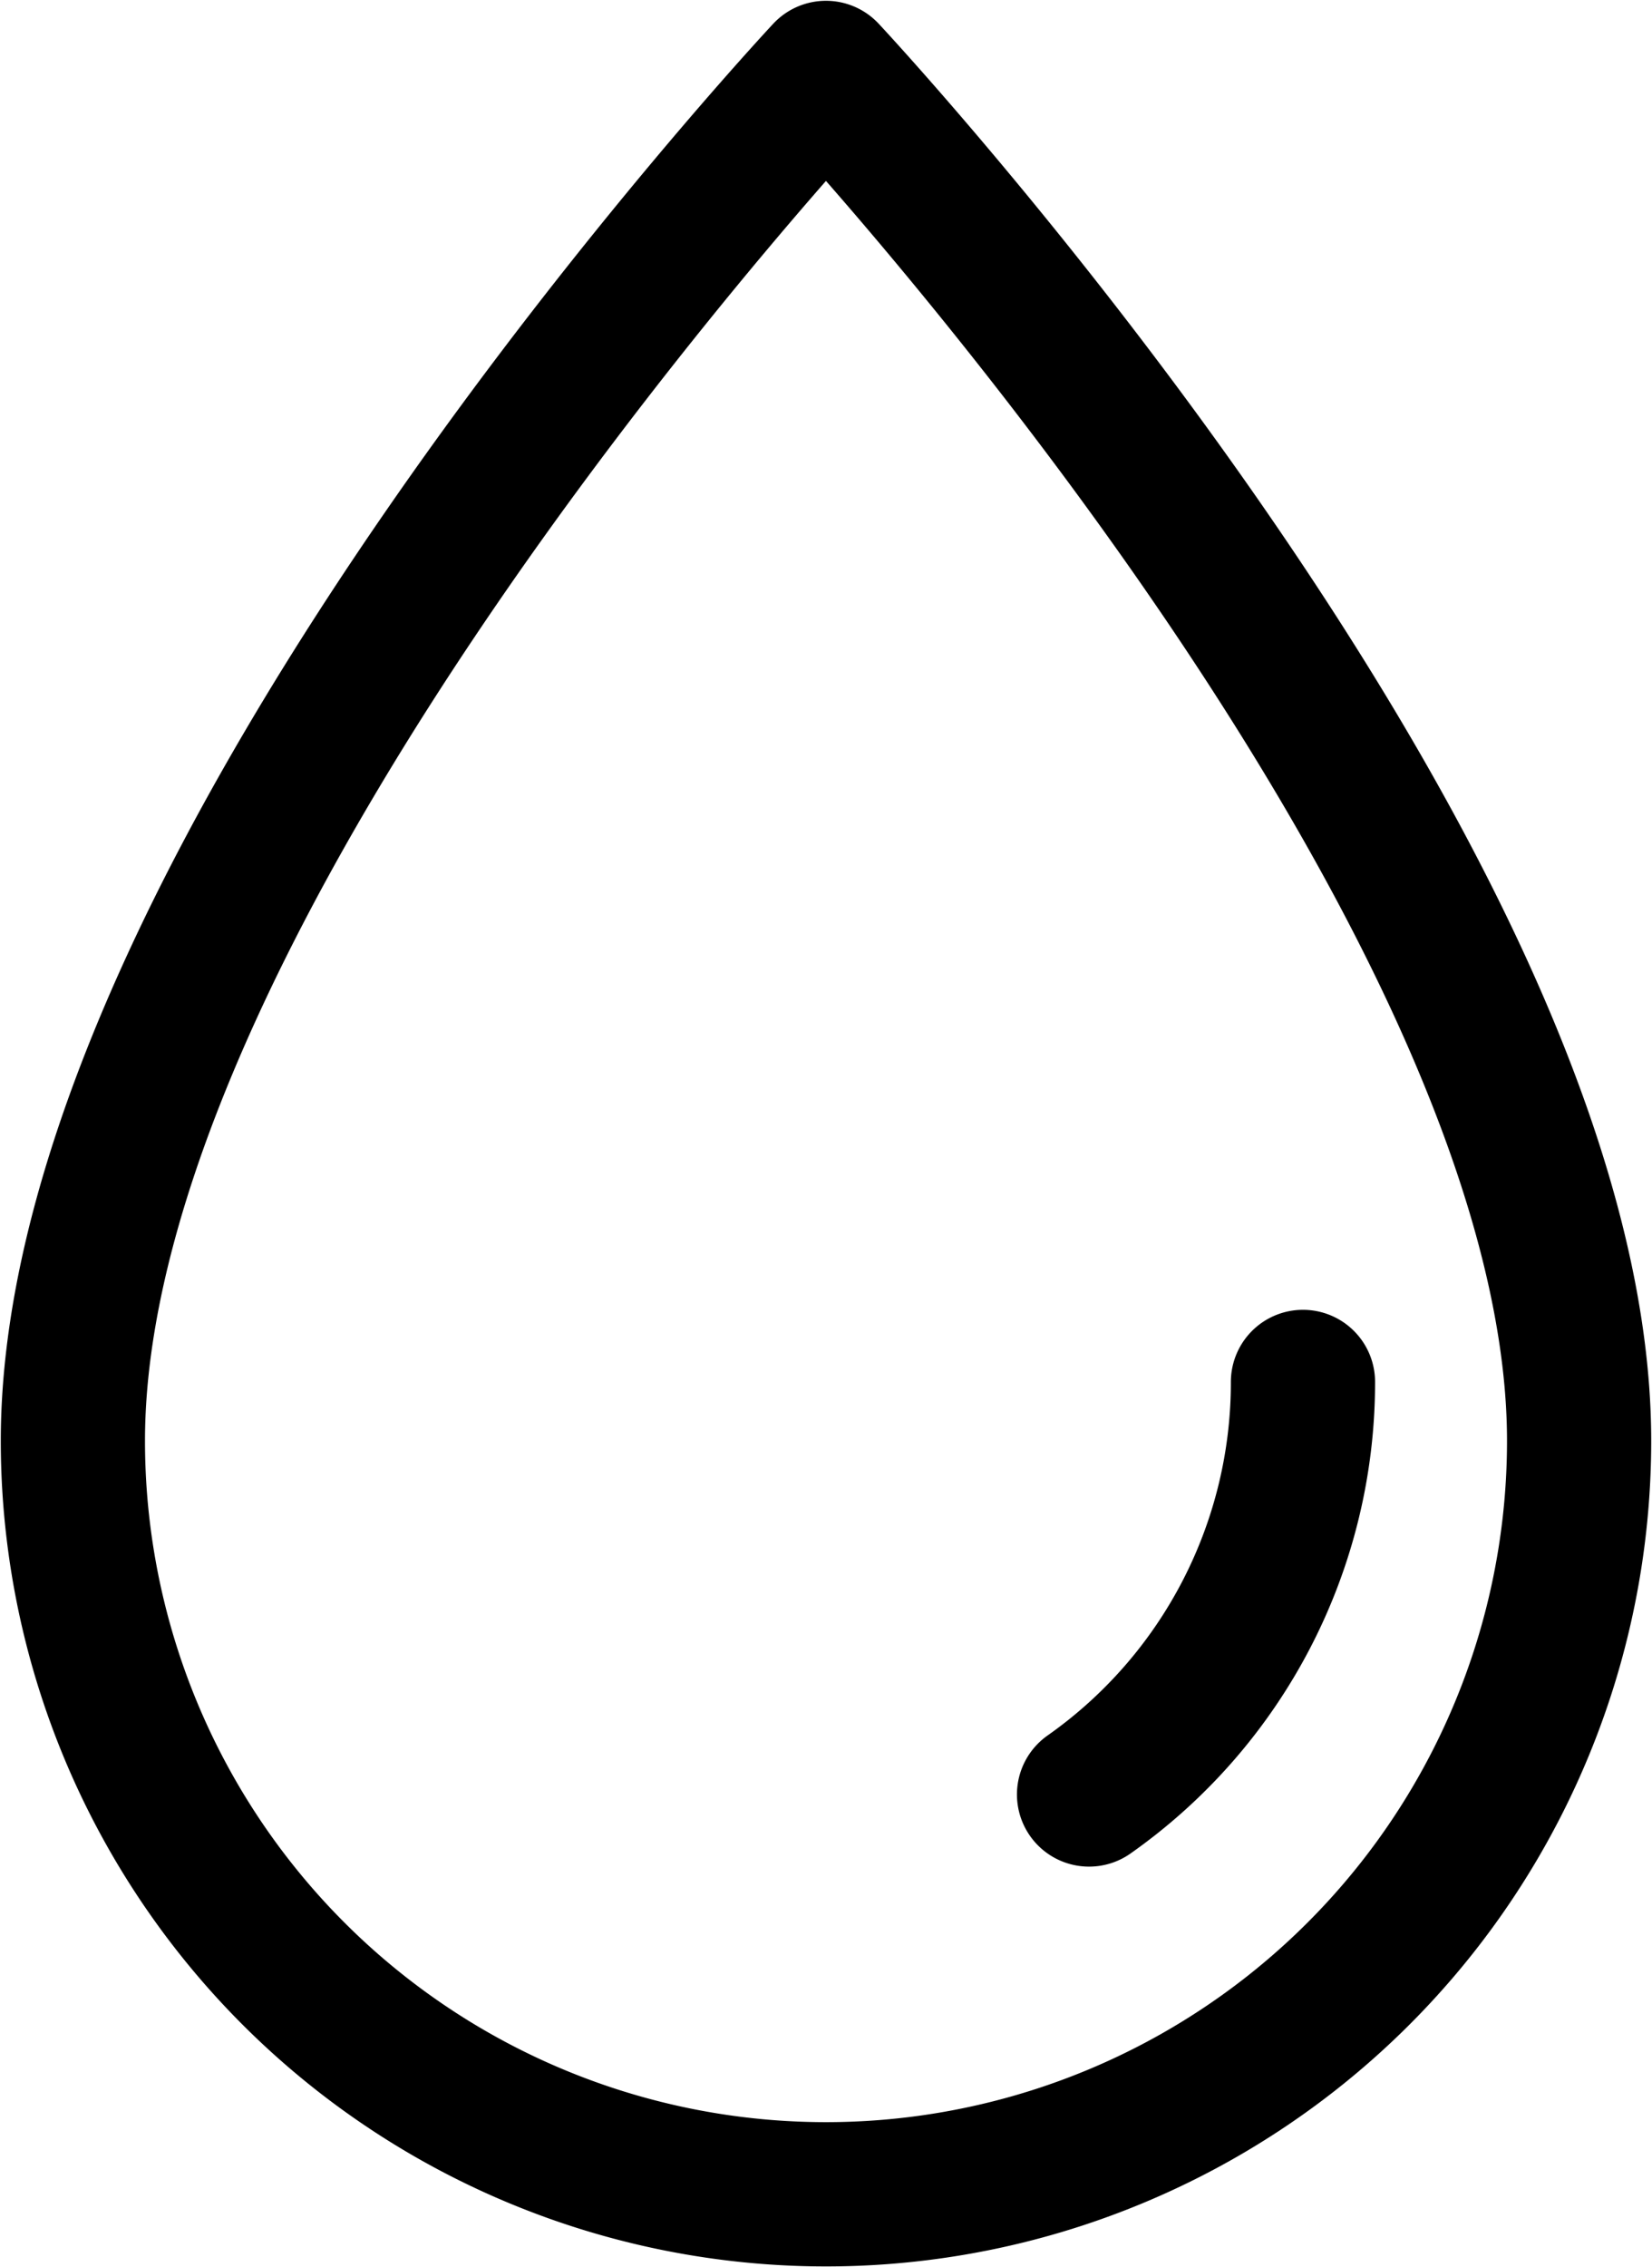
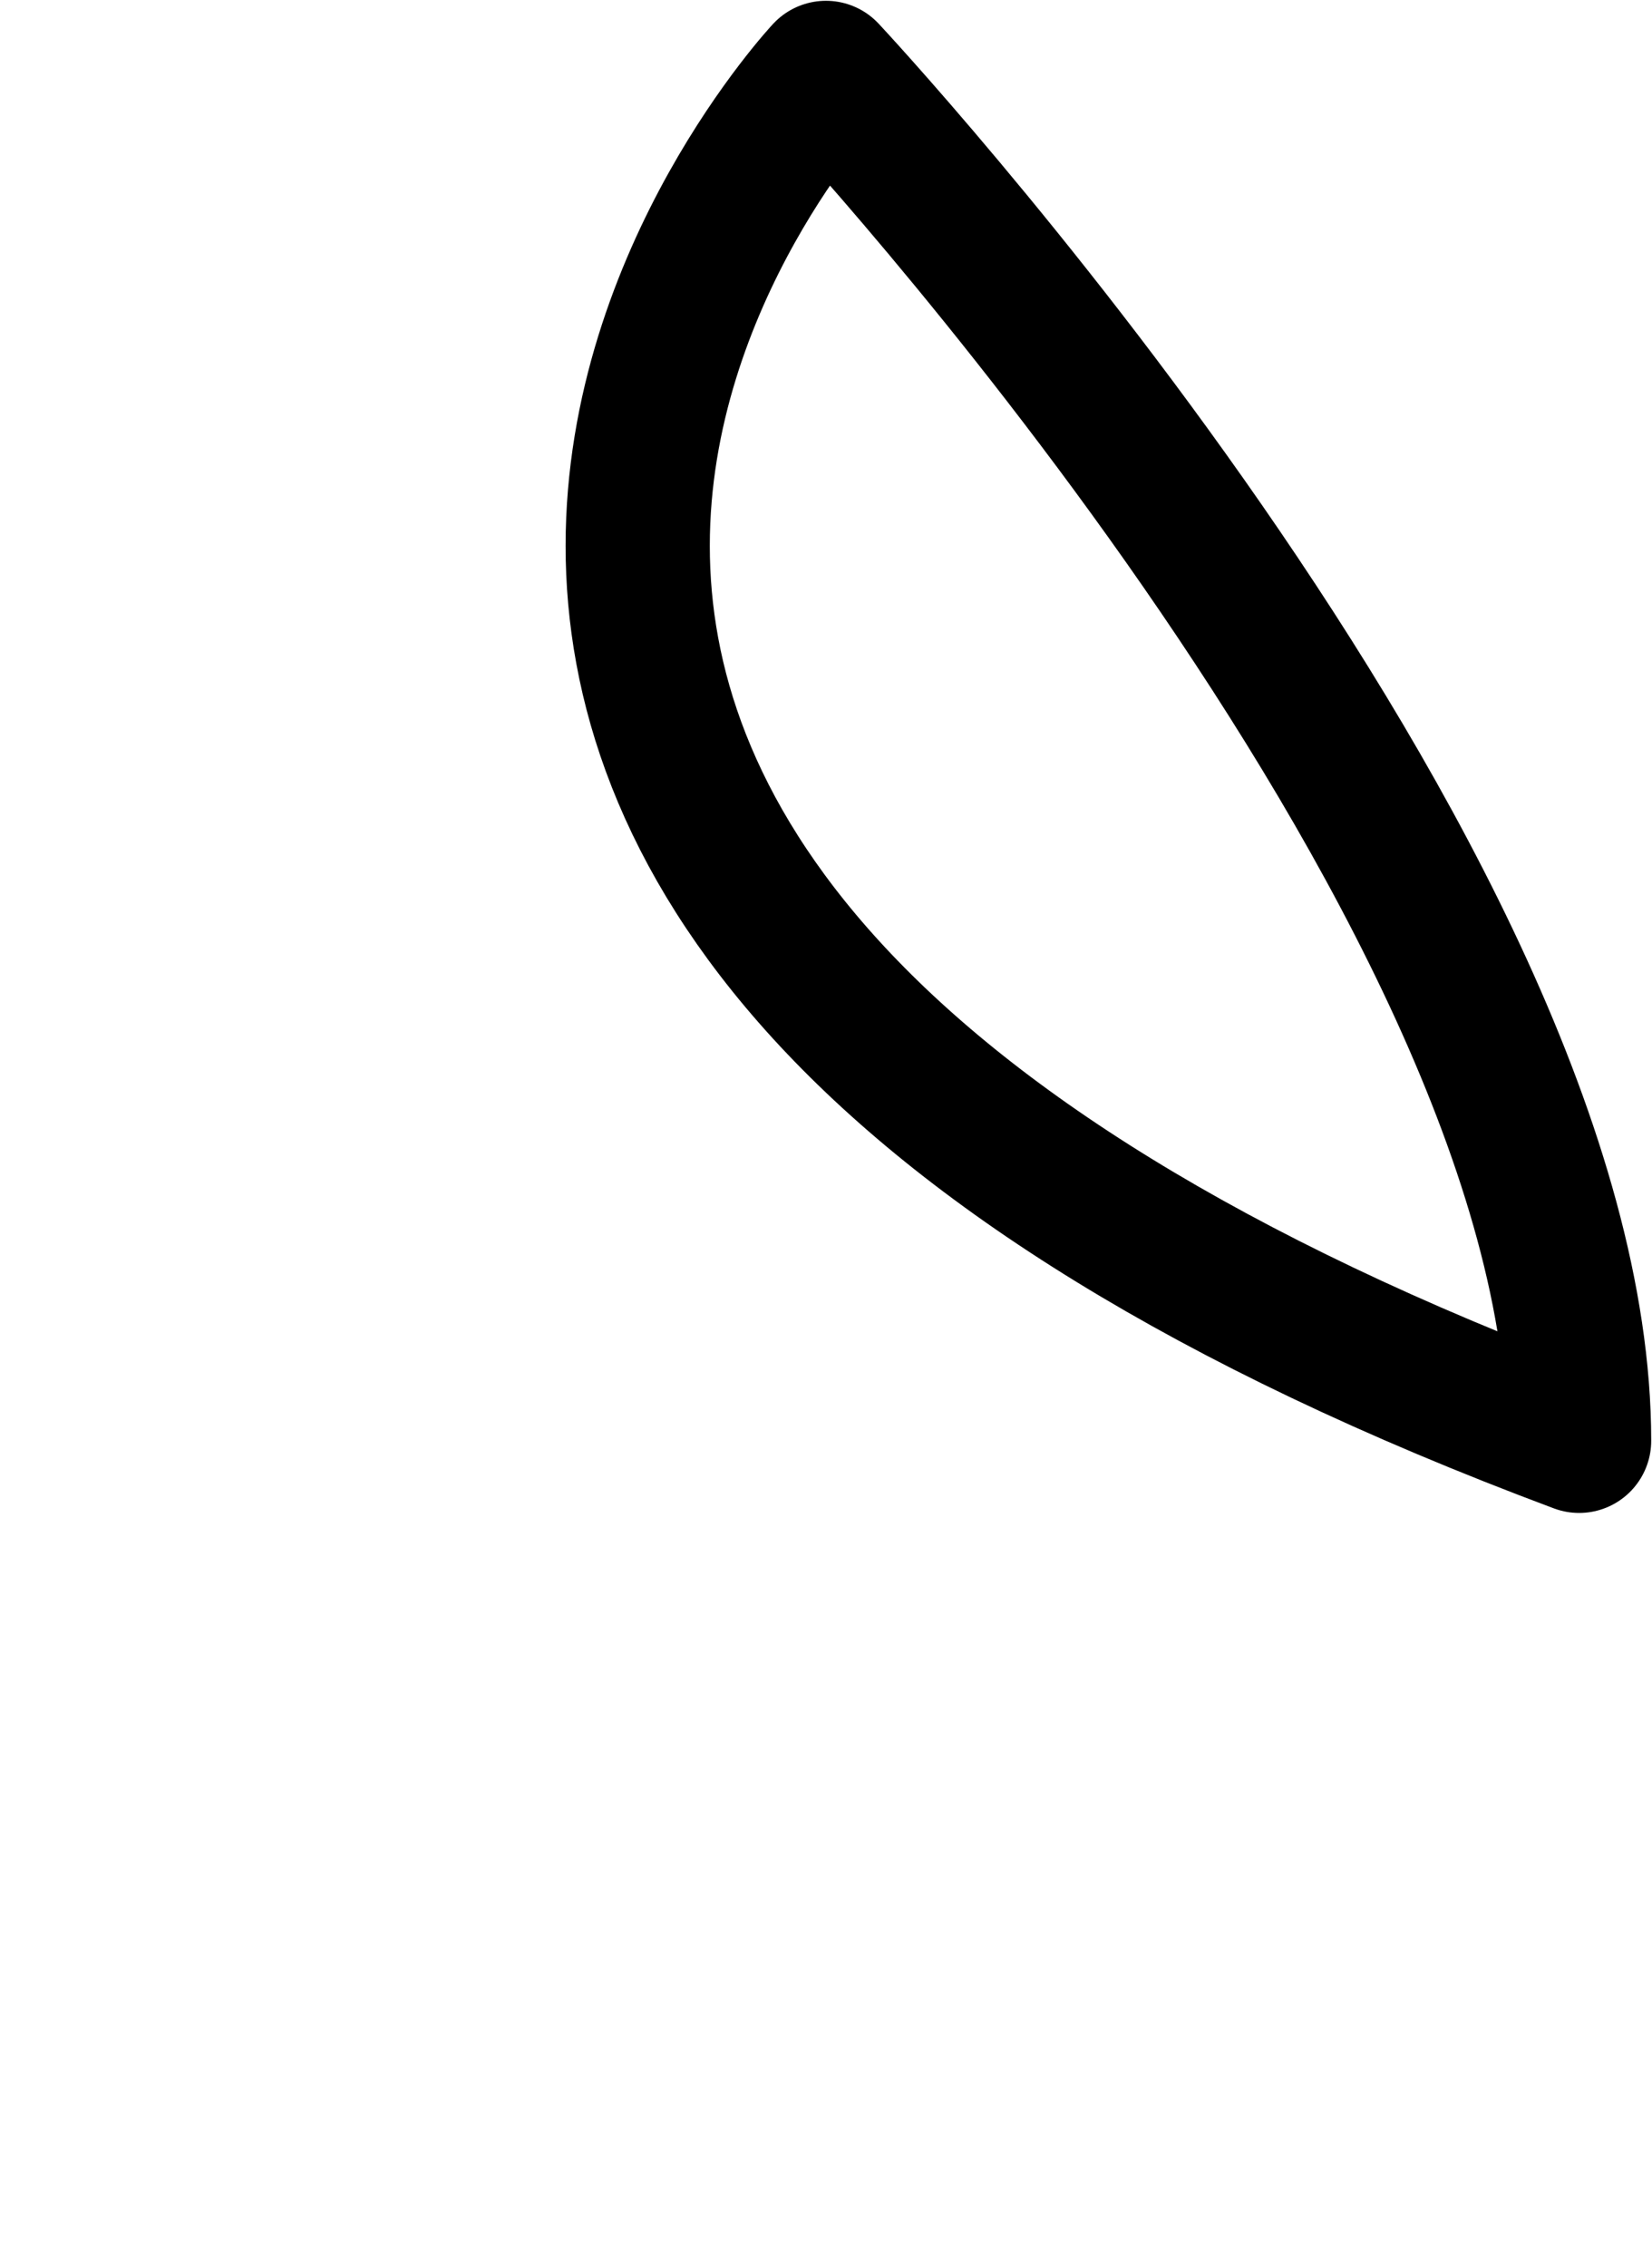
<svg xmlns="http://www.w3.org/2000/svg" width="22.913" height="31.43" viewBox="0 0 22.913 31.43">
  <defs>
    <style>
      .cls-1, .cls-3, .cls-4 {
        fill: none;
        stroke: #000;
        stroke-width: 2px;
      }

      .cls-2 {
        clip-path: url(#clip-path);
      }

      .cls-3, .cls-4 {
        stroke-linejoin: round;
      }

      .cls-4 {
        stroke-linecap: round;
      }
    </style>
    <clipPath id="clip-path">
      <rect id="Rectangle_87" data-name="Rectangle 87" class="cls-1" width="22.913" height="31.43" />
    </clipPath>
  </defs>
  <g id="Groupe_29" data-name="Groupe 29" transform="translate(0)">
    <g id="Groupe_28" data-name="Groupe 28" class="cls-2" transform="translate(0)">
-       <path id="Tracé_128" data-name="Tracé 128" class="cls-3" d="M28.391,26.463a10.445,10.445,0,1,1-20.891,0C7.5,18.663,17.945,7.5,17.945,7.5S28.391,18.663,28.391,26.463Z" transform="translate(-6.489 -6.489)" />
-       <path id="Tracé_129" data-name="Tracé 129" class="cls-4" d="M115.014,142.113a6.985,6.985,0,0,1-2.967,5.719" transform="translate(-96.942 -122.955)" />
+       <path id="Tracé_128" data-name="Tracé 128" class="cls-3" d="M28.391,26.463C7.5,18.663,17.945,7.5,17.945,7.5S28.391,18.663,28.391,26.463Z" transform="translate(-6.489 -6.489)" />
    </g>
  </g>
</svg>